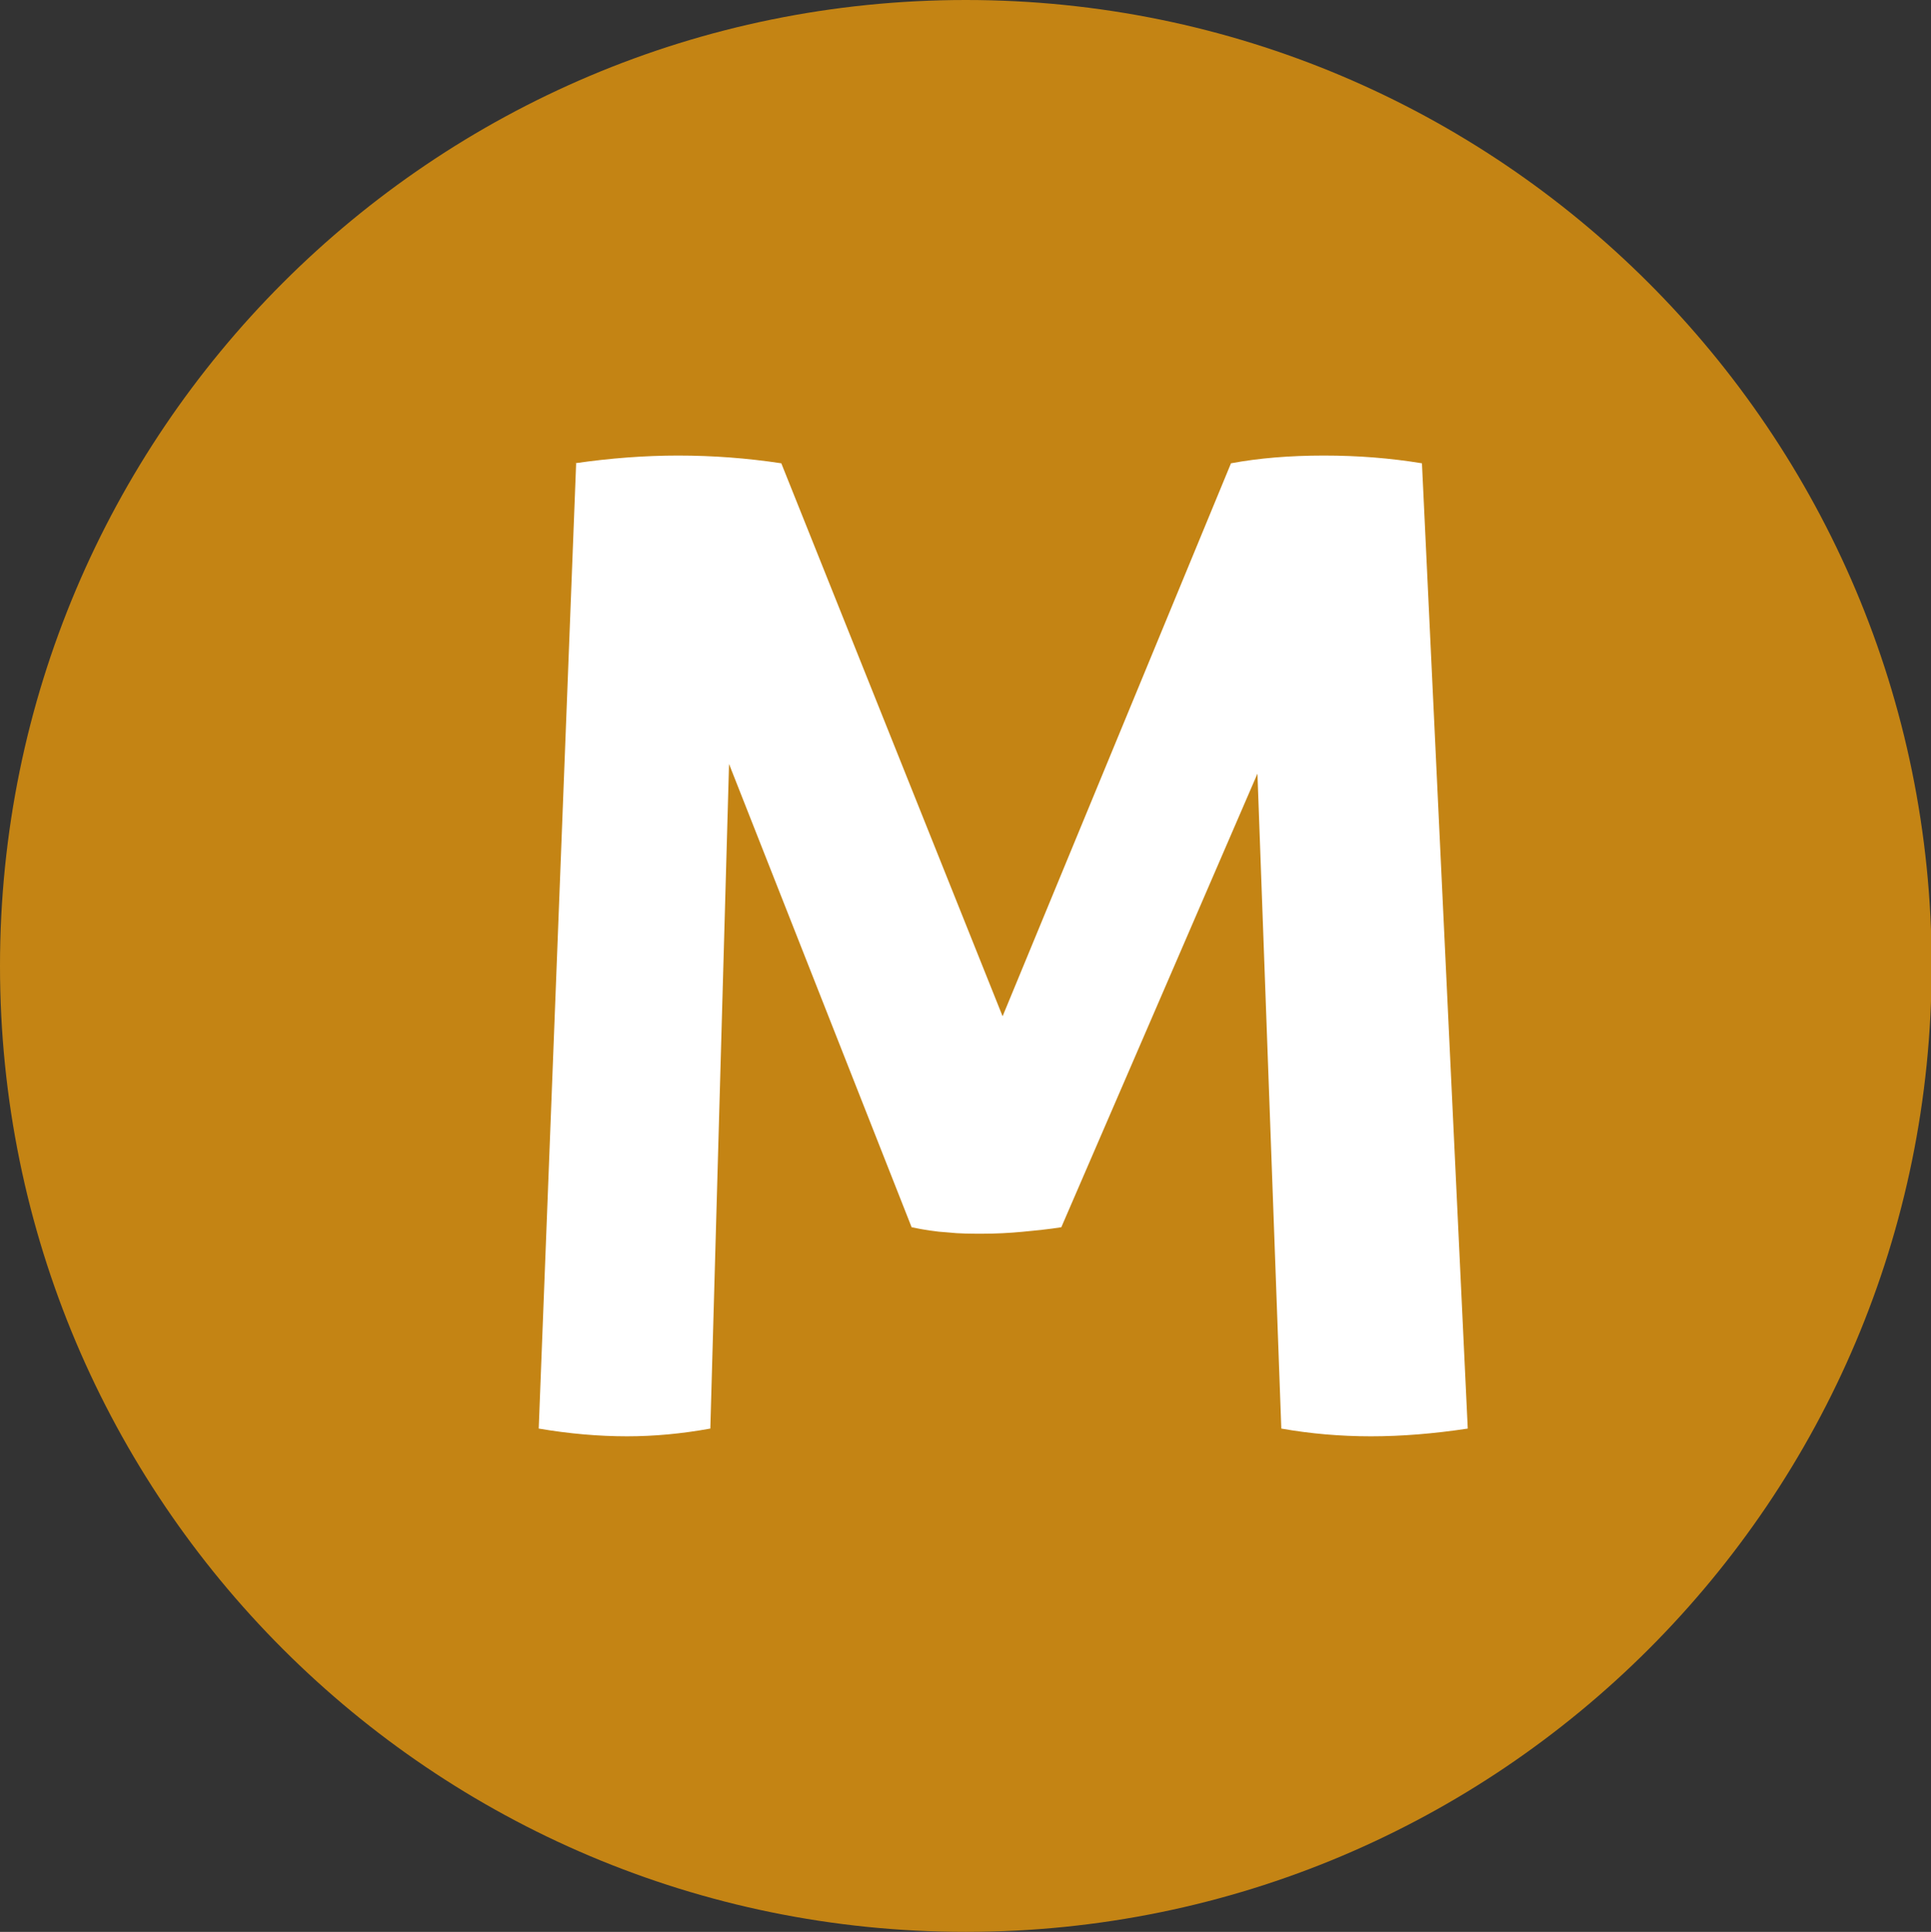
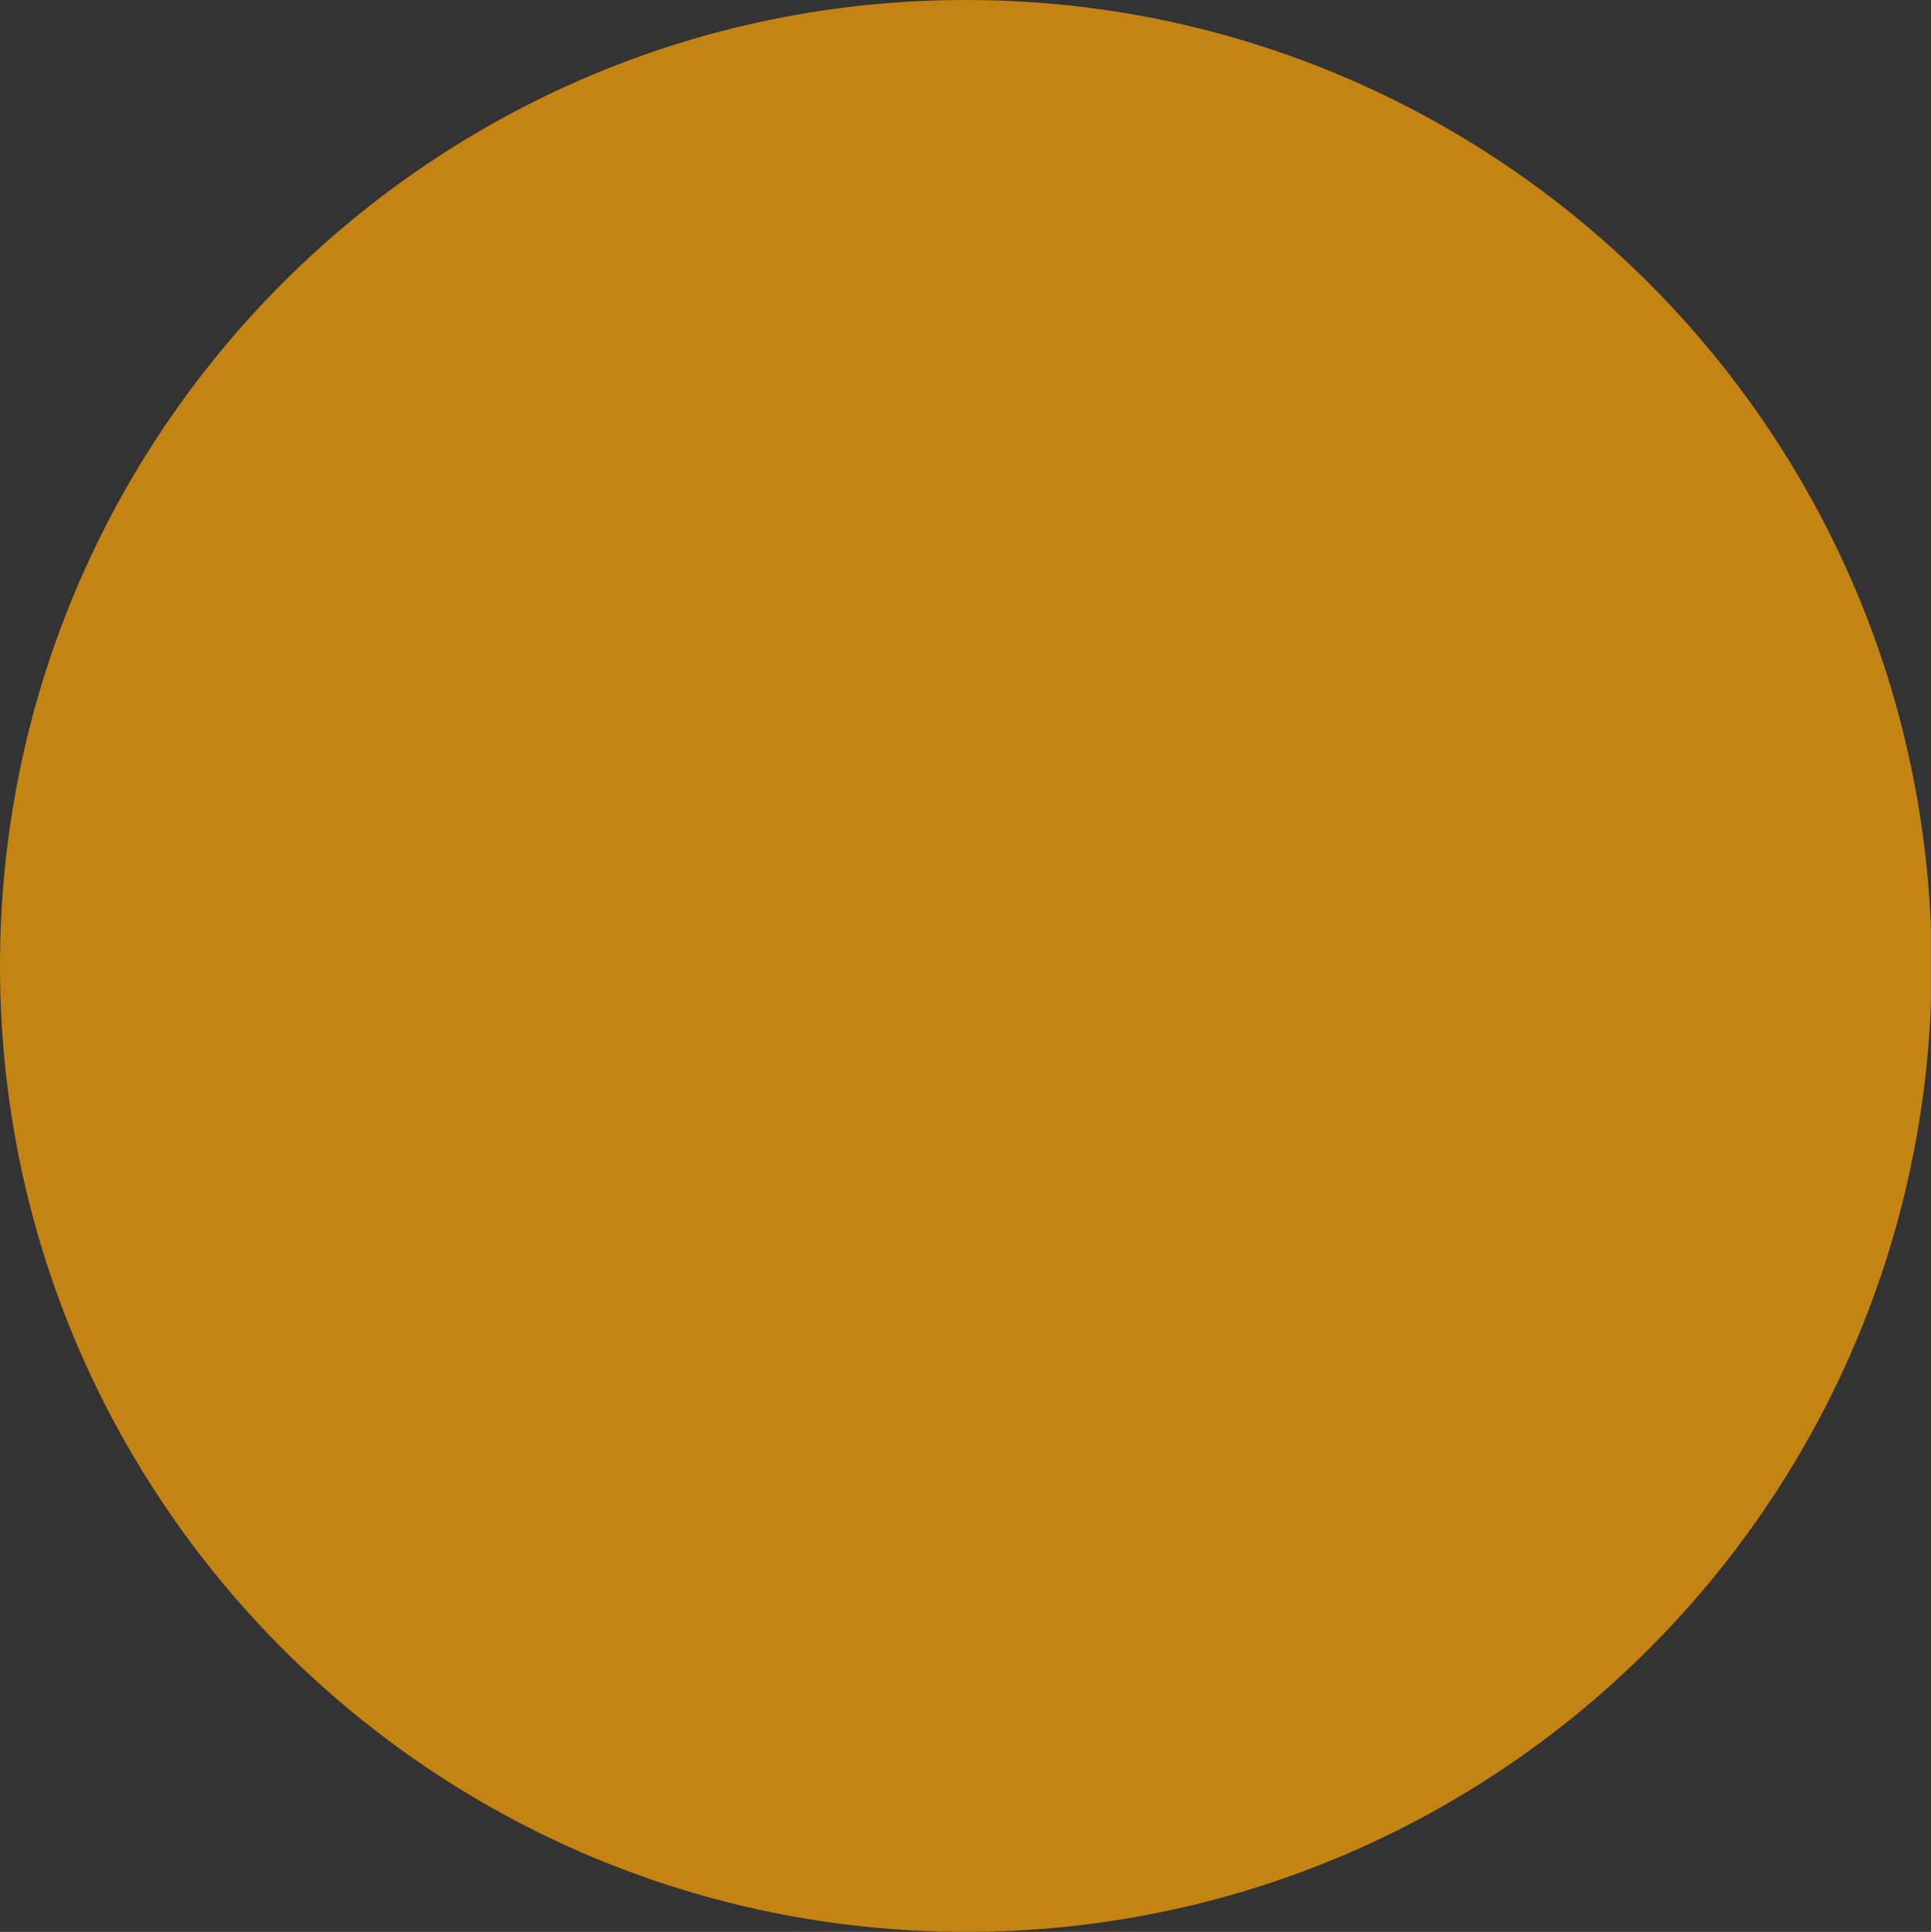
<svg xmlns="http://www.w3.org/2000/svg" viewBox="0 0 29.93 29.94">
  <rect x="0" y="0" width="29.93" height="29.94" fill="#333333" stroke="none" />
  <defs>
    <style>.d{fill:#fff;}.e{fill:#c48414;}</style>
  </defs>
  <g id="a" />
  <g id="b">
    <g id="c">
      <g>
        <path class="e" d="M14.97,0C6.7,0,0,6.7,0,14.97s6.7,14.97,14.97,14.97,14.97-6.7,14.97-14.97S23.23,0,14.97,0" />
-         <path class="d" d="M8.91,7.18c.55-.08,1.09-.12,1.6-.12,.54,0,1.07,.04,1.6,.12l3.43,8.57,3.54-8.57c.43-.08,.91-.12,1.44-.12s1.03,.04,1.52,.12l.71,14.96c-.53,.08-1.03,.12-1.5,.12s-.94-.04-1.39-.12l-.37-10.15-3.04,7.03c-.19,.03-.39,.05-.6,.07-.21,.02-.42,.03-.62,.03-.18,0-.36,0-.54-.02-.18-.01-.37-.04-.56-.08l-2.83-7.18-.29,10.3c-.44,.08-.87,.12-1.29,.12-.44,0-.9-.04-1.37-.12l.58-14.96Z" />
      </g>
    </g>
  </g>
</svg>